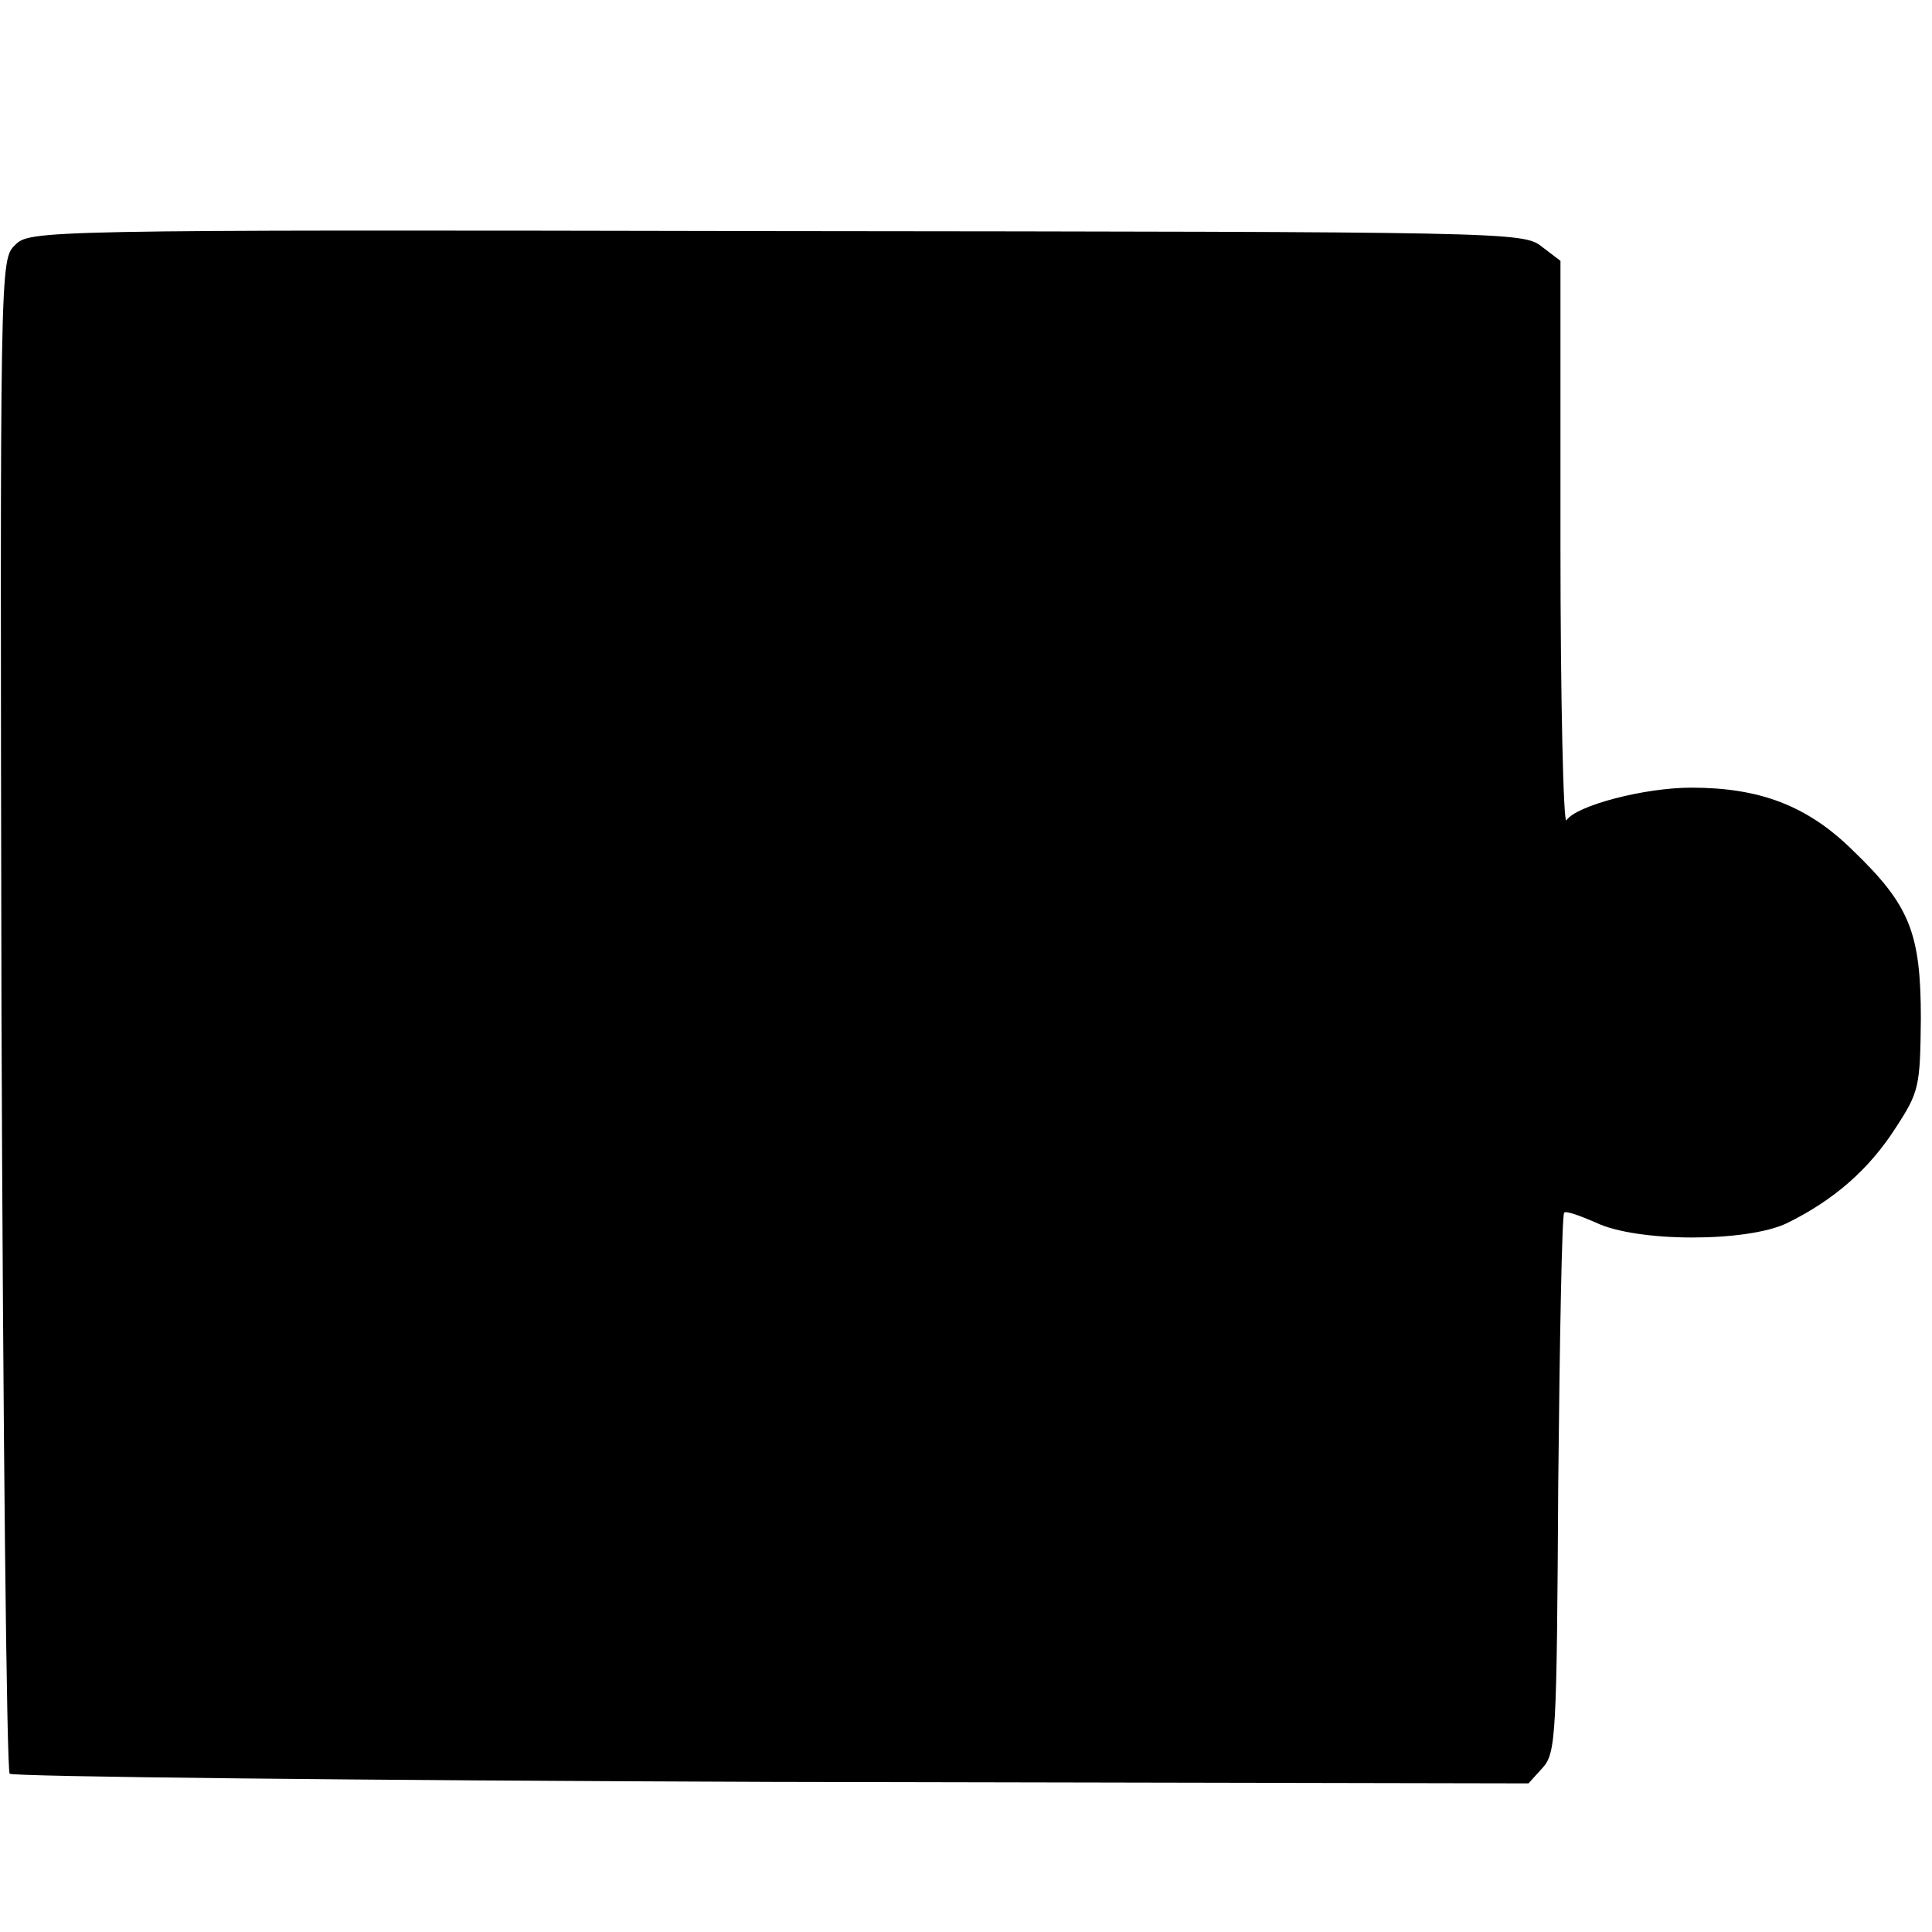
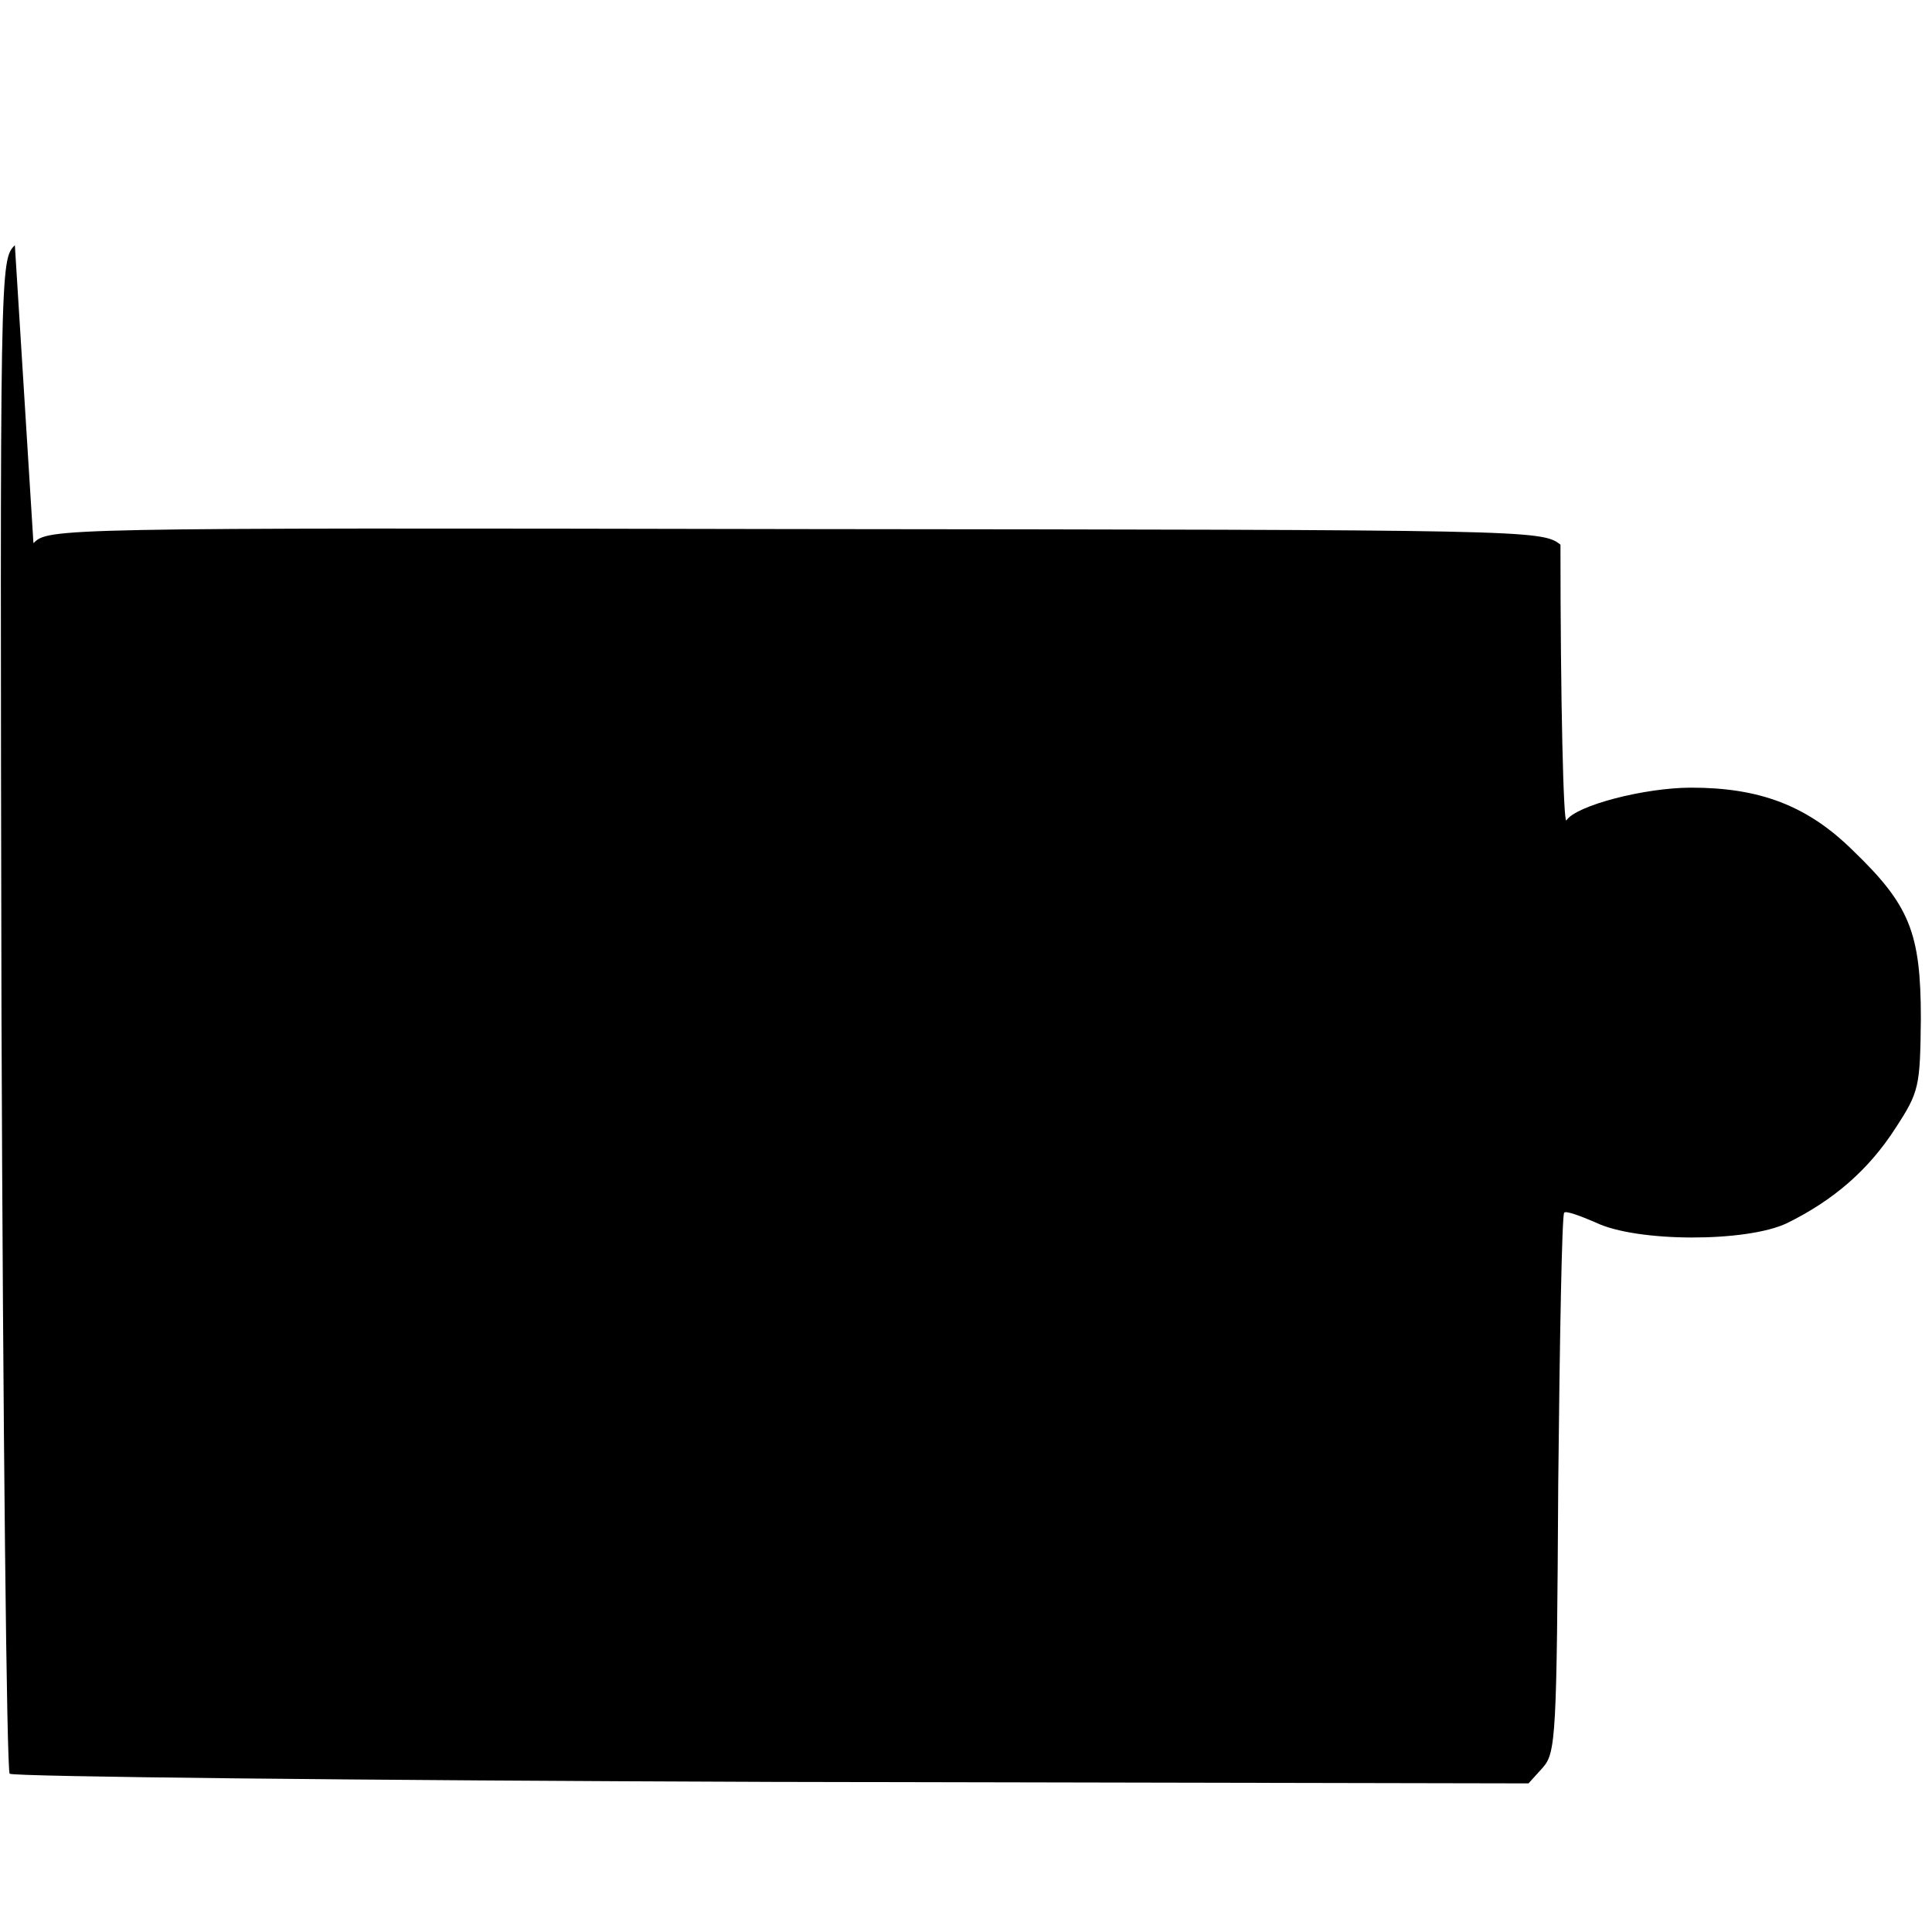
<svg xmlns="http://www.w3.org/2000/svg" version="1.0" width="260pt" height="260pt" viewBox="0 0 260 260" preserveAspectRatio="xMidYMid meet">
  <g transform="translate(0,260) scale(0.1,-0.1)" fill="#000000" stroke="none">
-     <path d="M20 2270 c-20 -20 -20 -25 -18 -1034 2 -558 7 -1018 11 -1023 5 -4 467 -9 1026 -11 l1018 -2 19 21 c18 20 19 42 21 382 2 198 5 362 8 365 2 3 21 -4 42 -13 55 -27 204 -27 258 -1 63 31 110 72 146 128 32 49 33 56 34 147 0 116 -15 153 -92 227 -61 60 -125 84 -217 84 -63 0 -155 -24 -168 -44 -4 -6 -8 161 -8 371 l0 382 -25 19 c-25 20 -43 20 -1030 21 -999 2 -1005 1 -1025 -19z" />
+     <path d="M20 2270 c-20 -20 -20 -25 -18 -1034 2 -558 7 -1018 11 -1023 5 -4 467 -9 1026 -11 l1018 -2 19 21 c18 20 19 42 21 382 2 198 5 362 8 365 2 3 21 -4 42 -13 55 -27 204 -27 258 -1 63 31 110 72 146 128 32 49 33 56 34 147 0 116 -15 153 -92 227 -61 60 -125 84 -217 84 -63 0 -155 -24 -168 -44 -4 -6 -8 161 -8 371 c-25 20 -43 20 -1030 21 -999 2 -1005 1 -1025 -19z" />
  </g>
</svg>